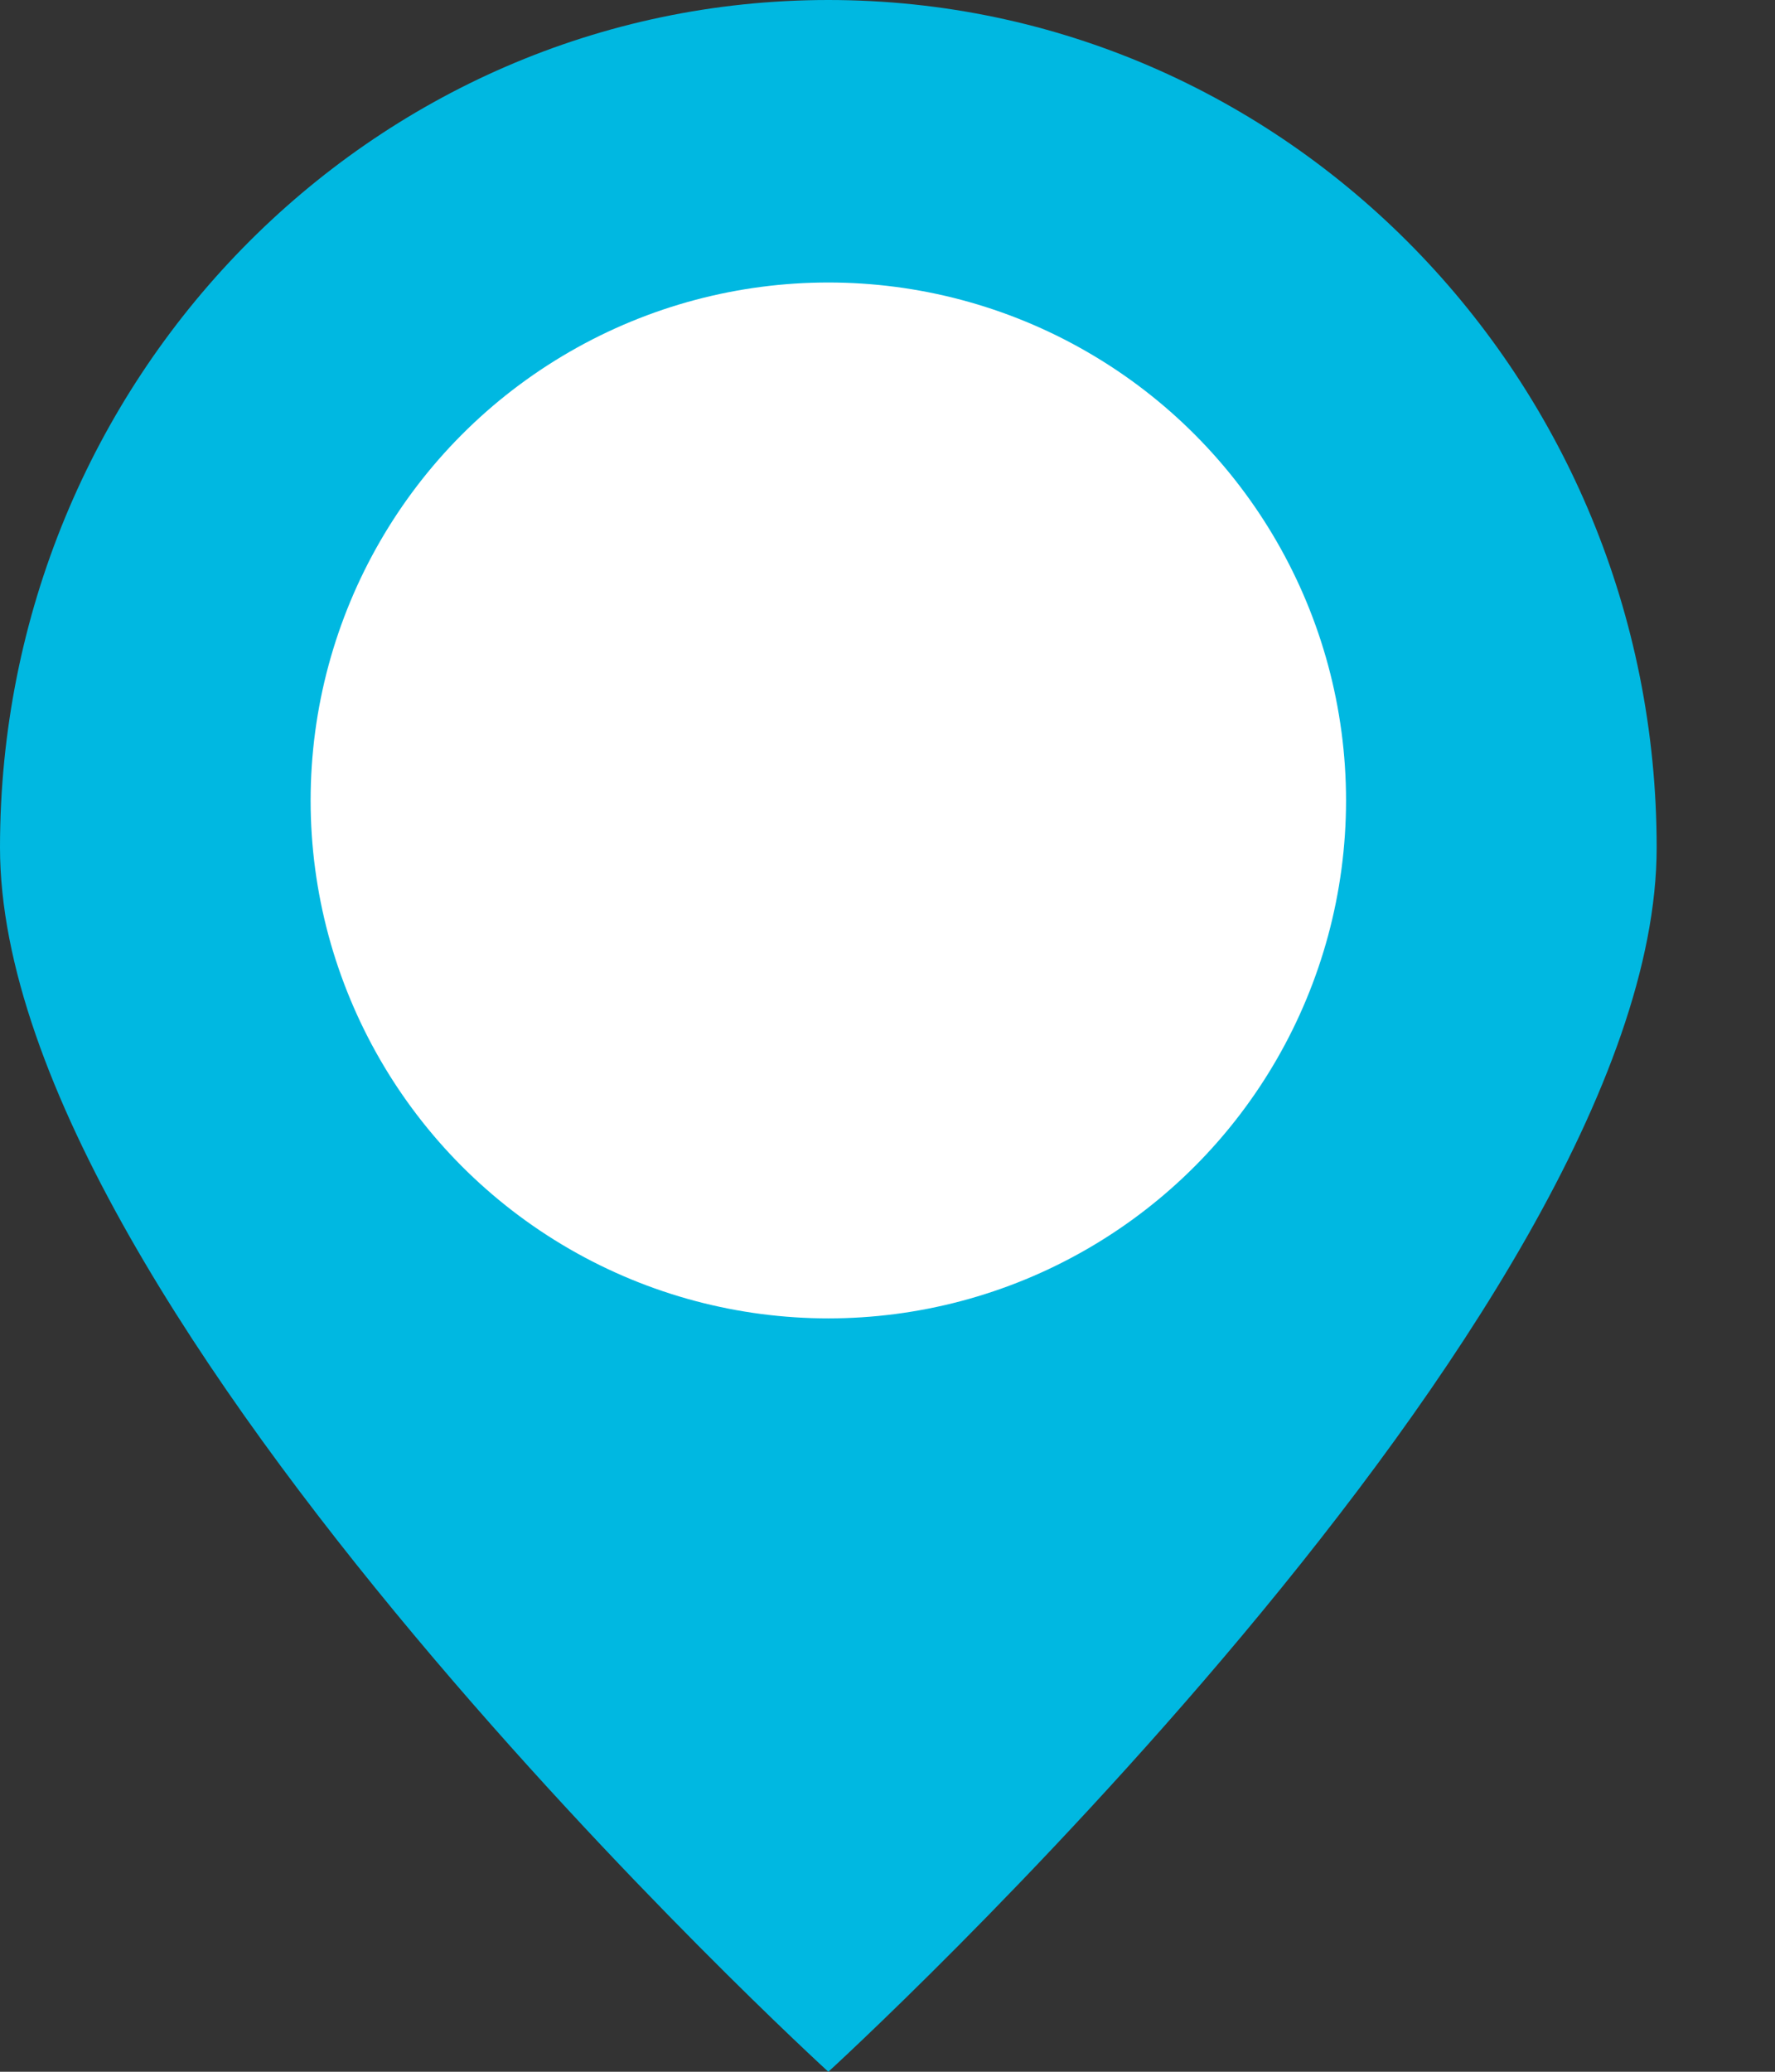
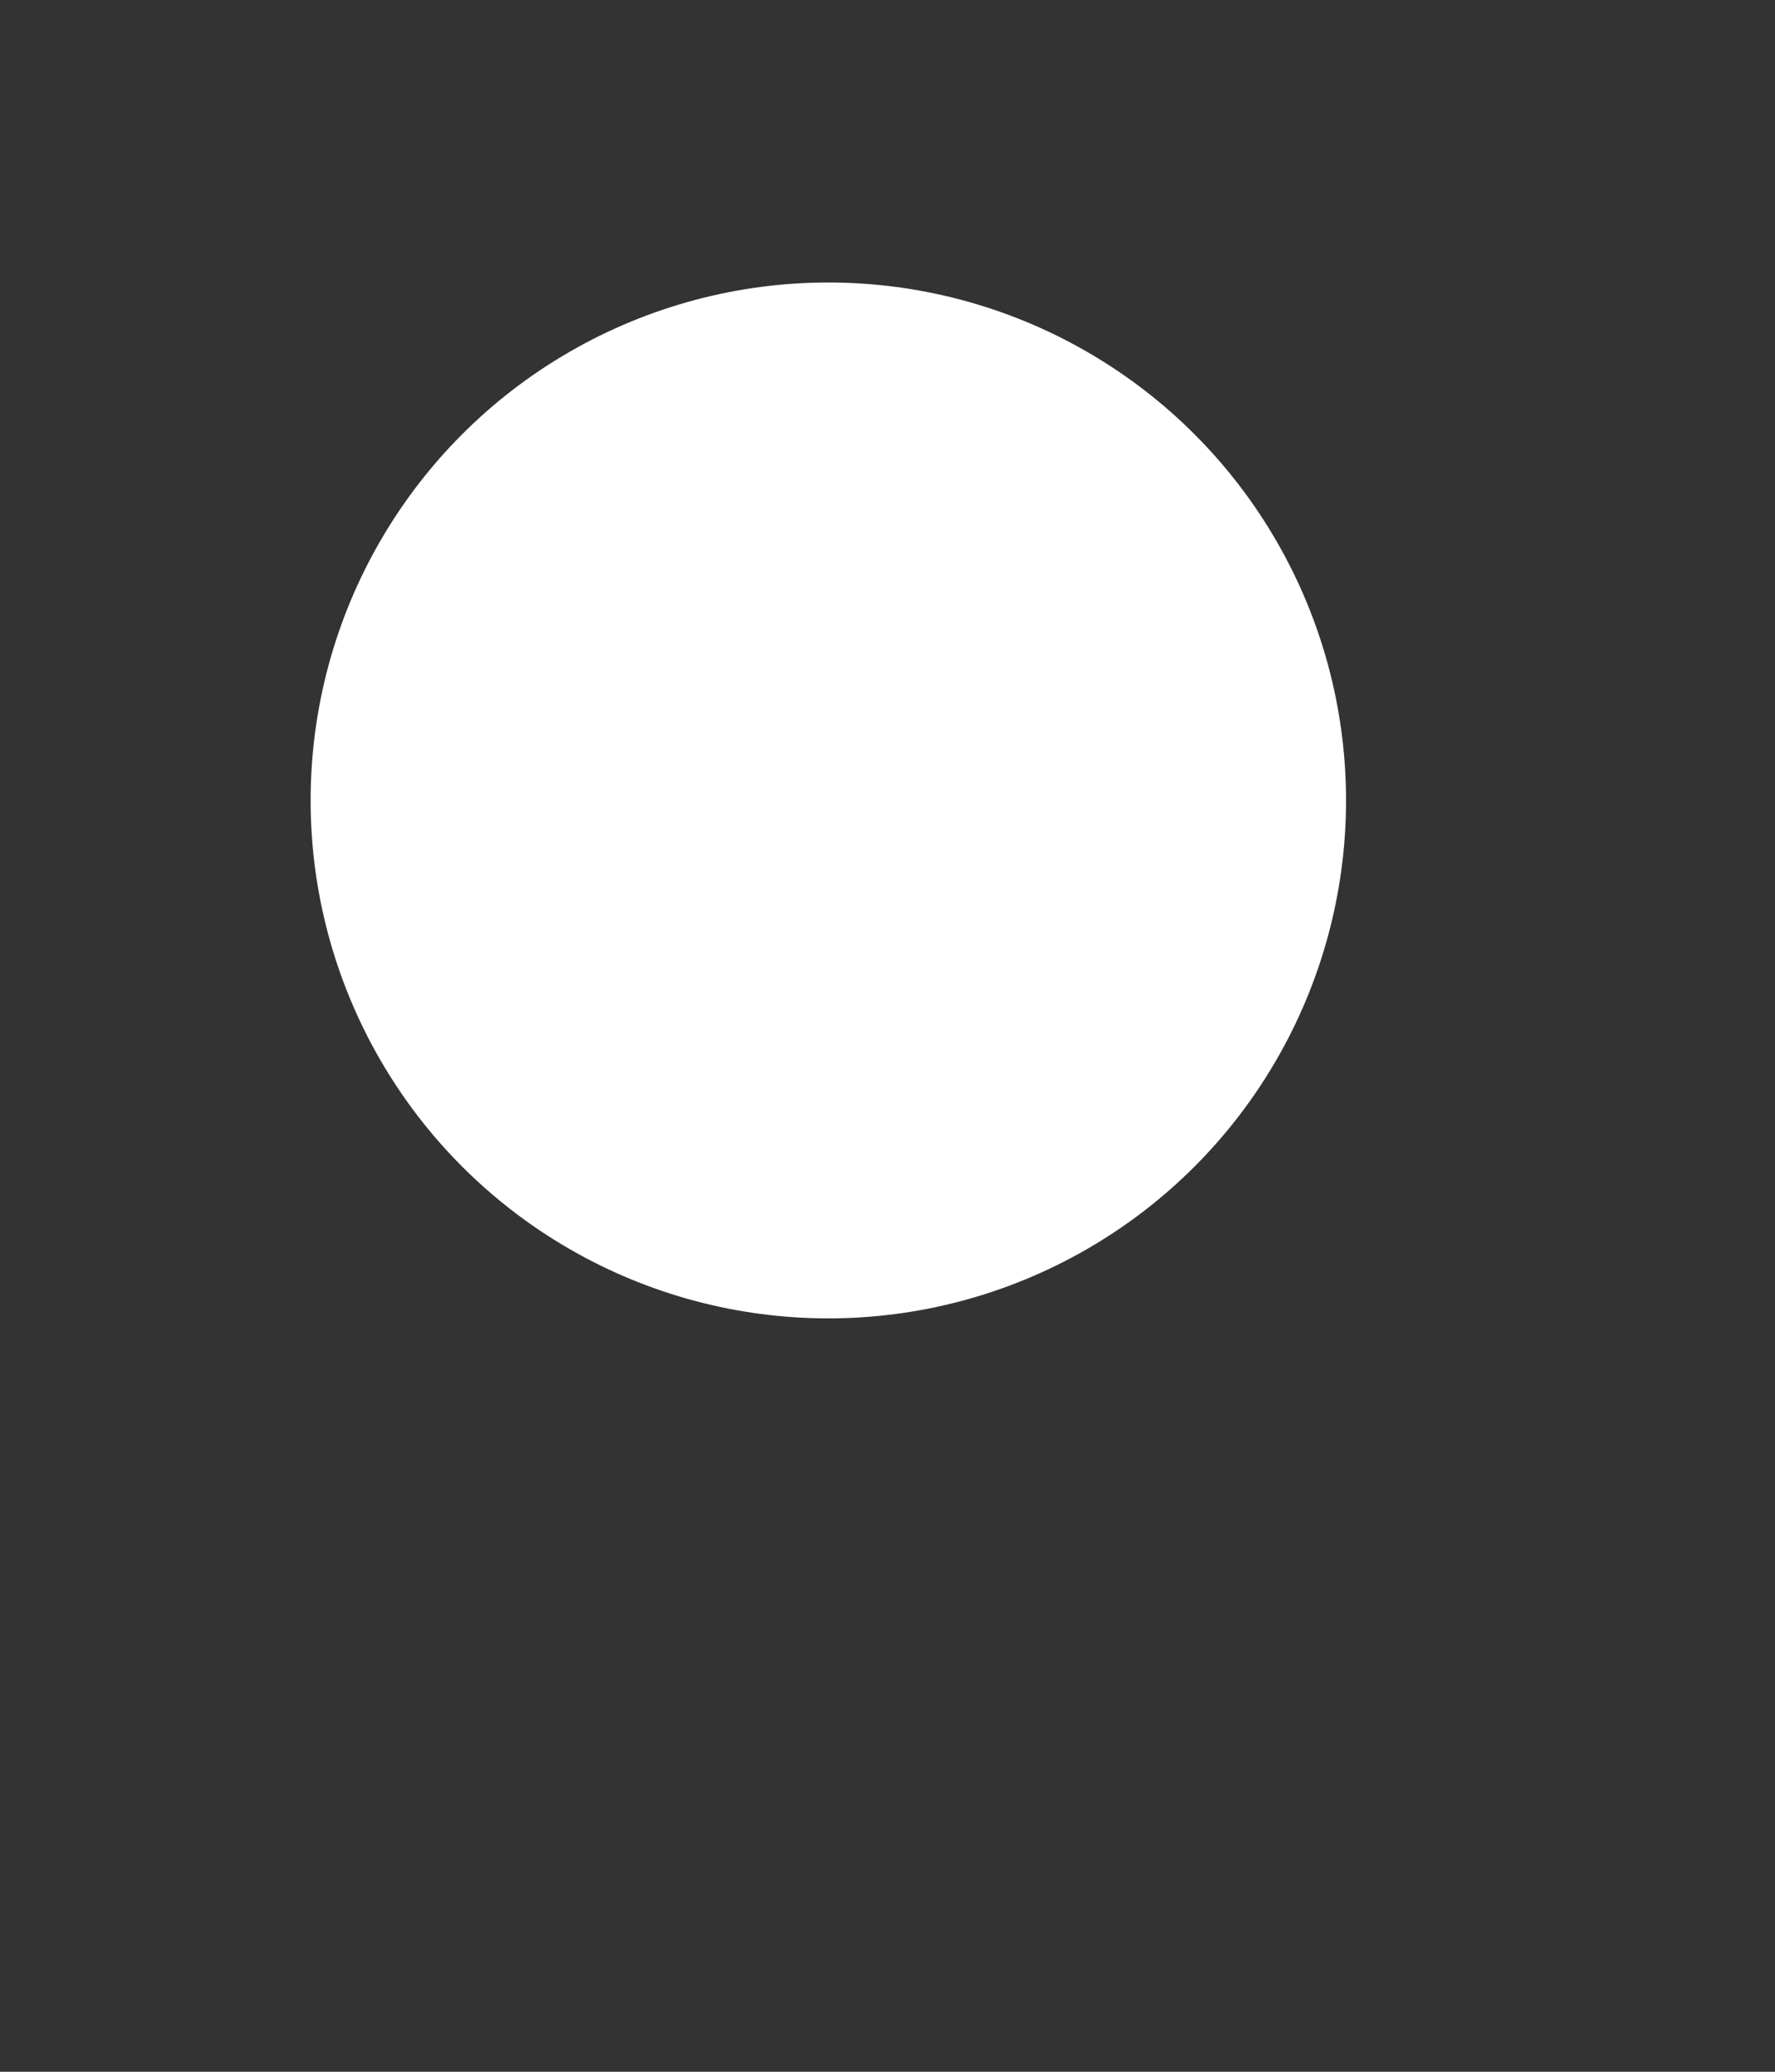
<svg xmlns="http://www.w3.org/2000/svg" width="12" height="14" viewBox="0 0 12 14" fill="none">
  <rect x="0" y="0" width="12" height="14" fill="#333333" stroke="none" />
  <g id="Group 253">
    <g id="Group 252">
-       <path id="Ellipse 36" d="M11.2 5.727C11.2 8.89 5.6 14 5.6 14C5.6 14 0 8.89 0 5.727C0 2.564 2.507 0 5.6 0C8.693 0 11.2 2.564 11.2 5.727Z" fill="#00B8E1" />
-     </g>
+       </g>
    <circle id="Ellipse 76" cx="5.6" cy="5.409" r="3.5" fill="white" />
  </g>
</svg>